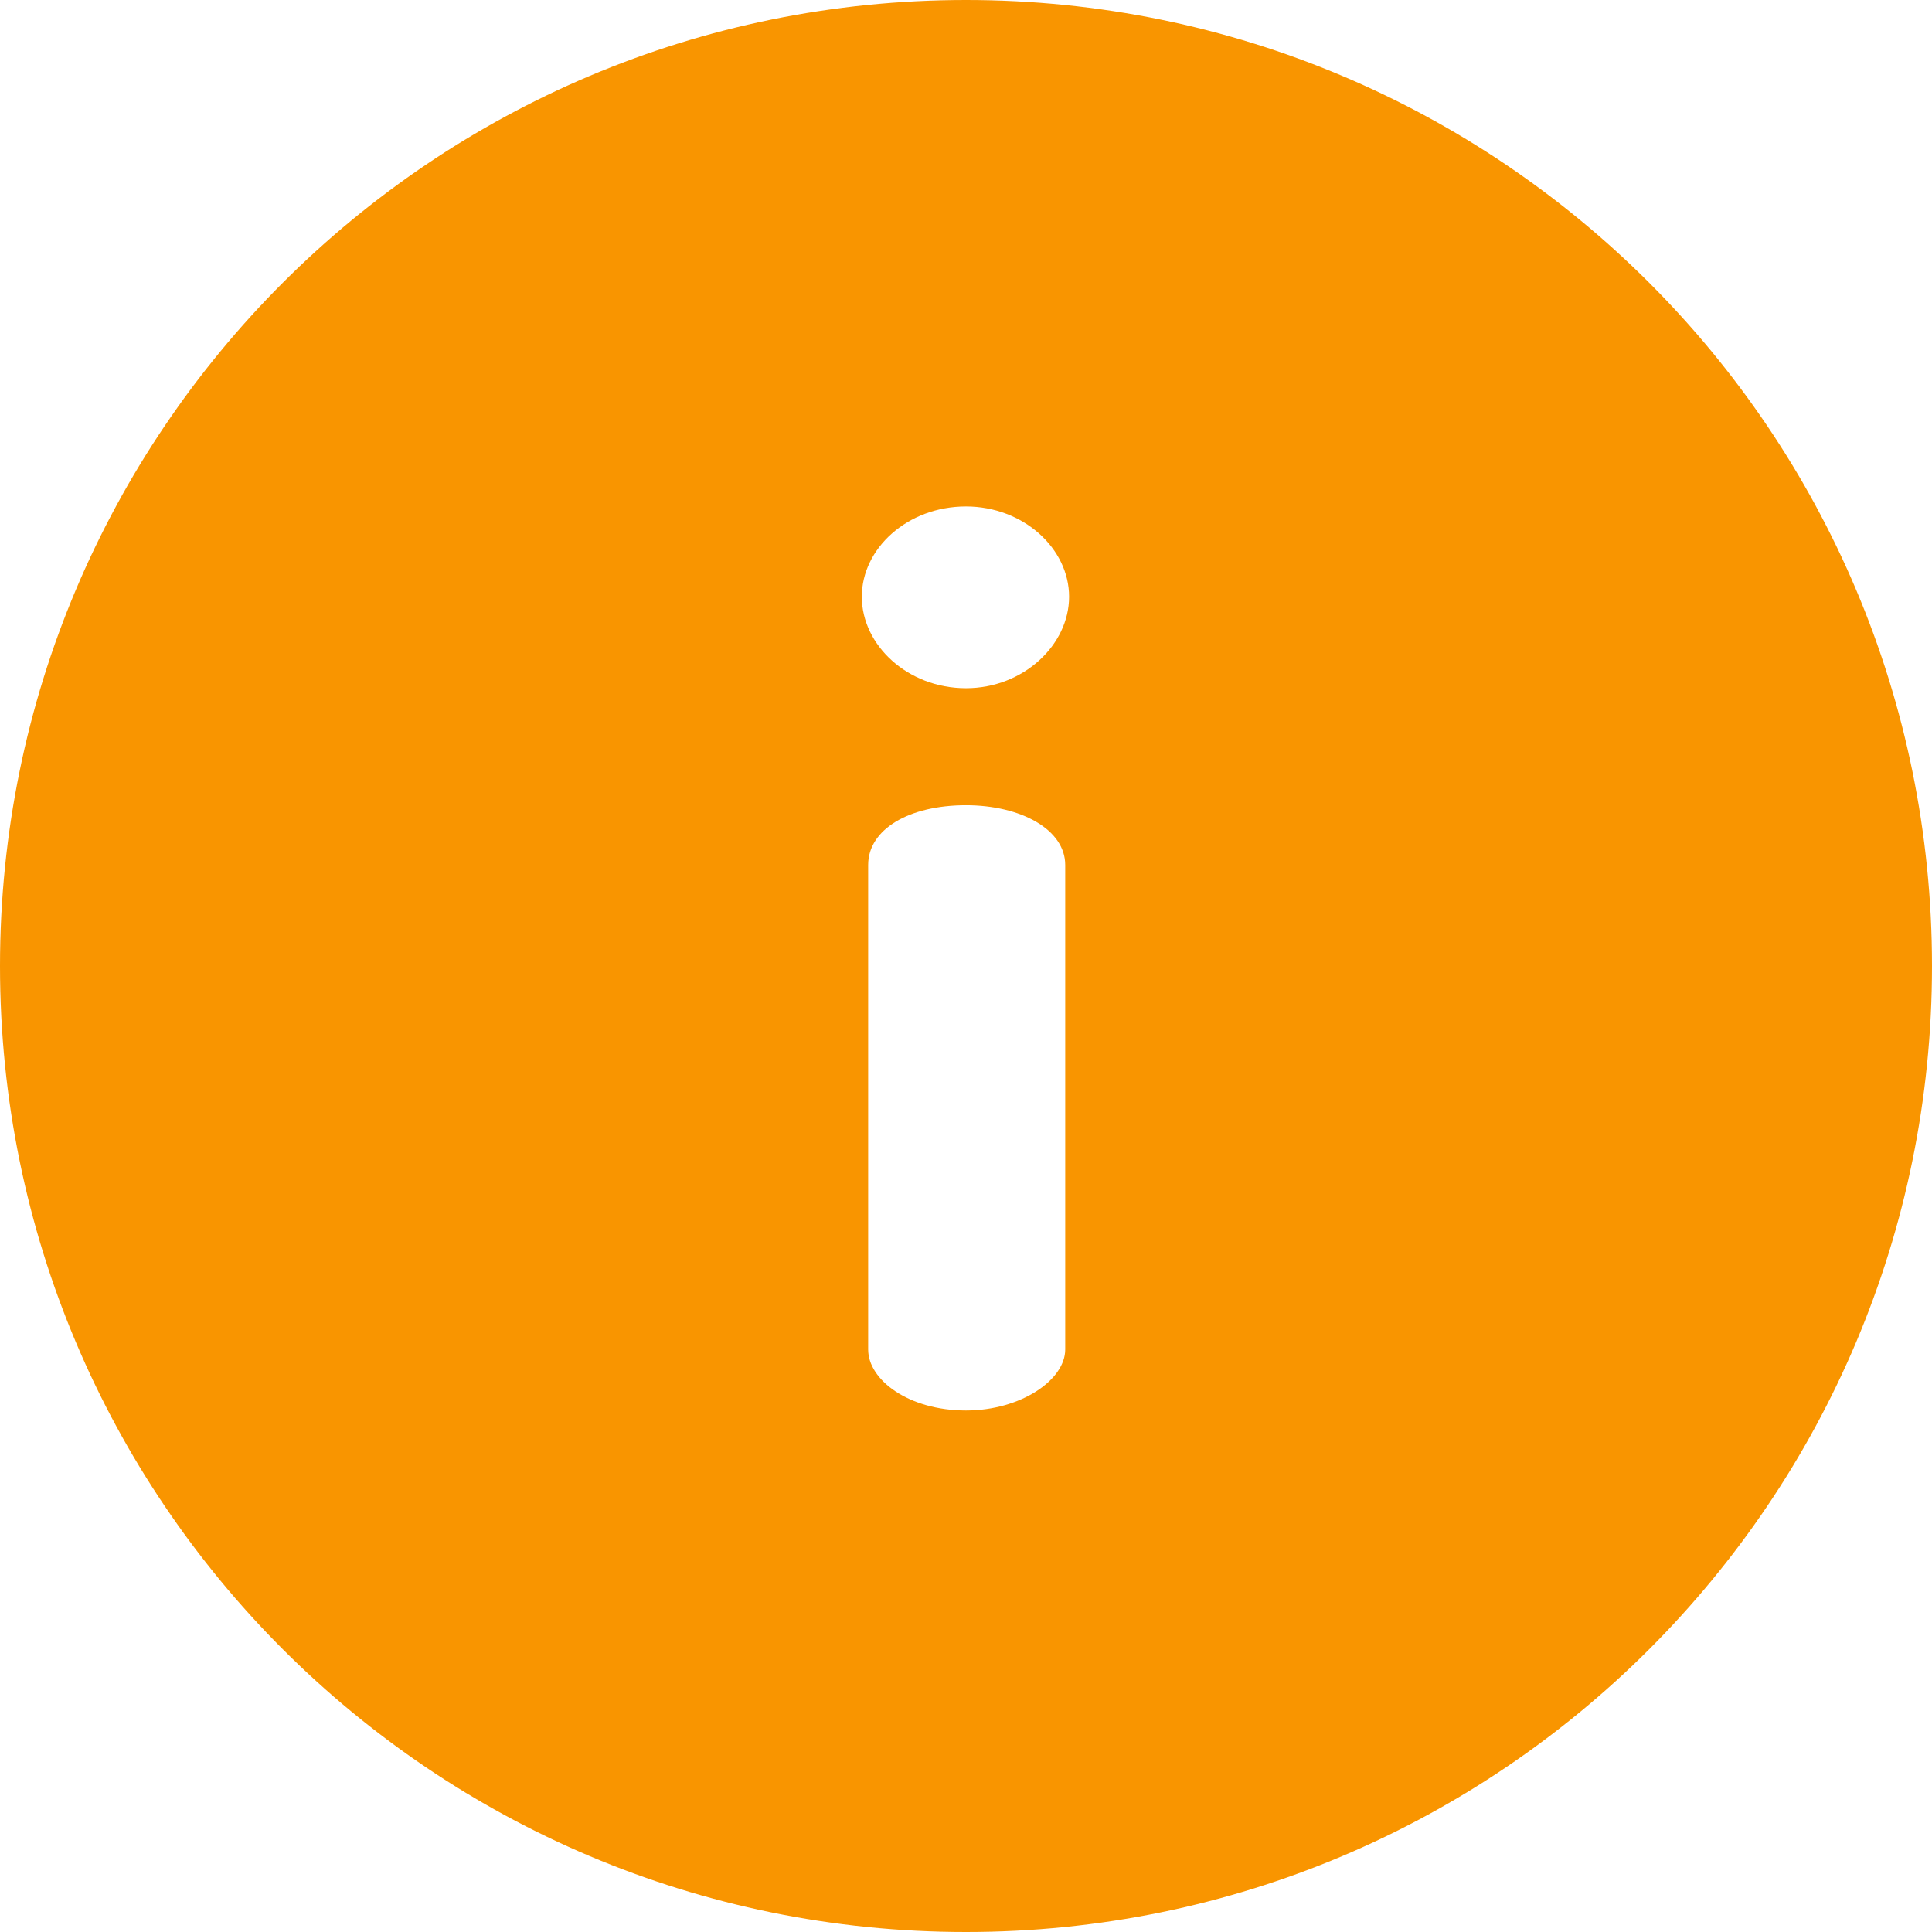
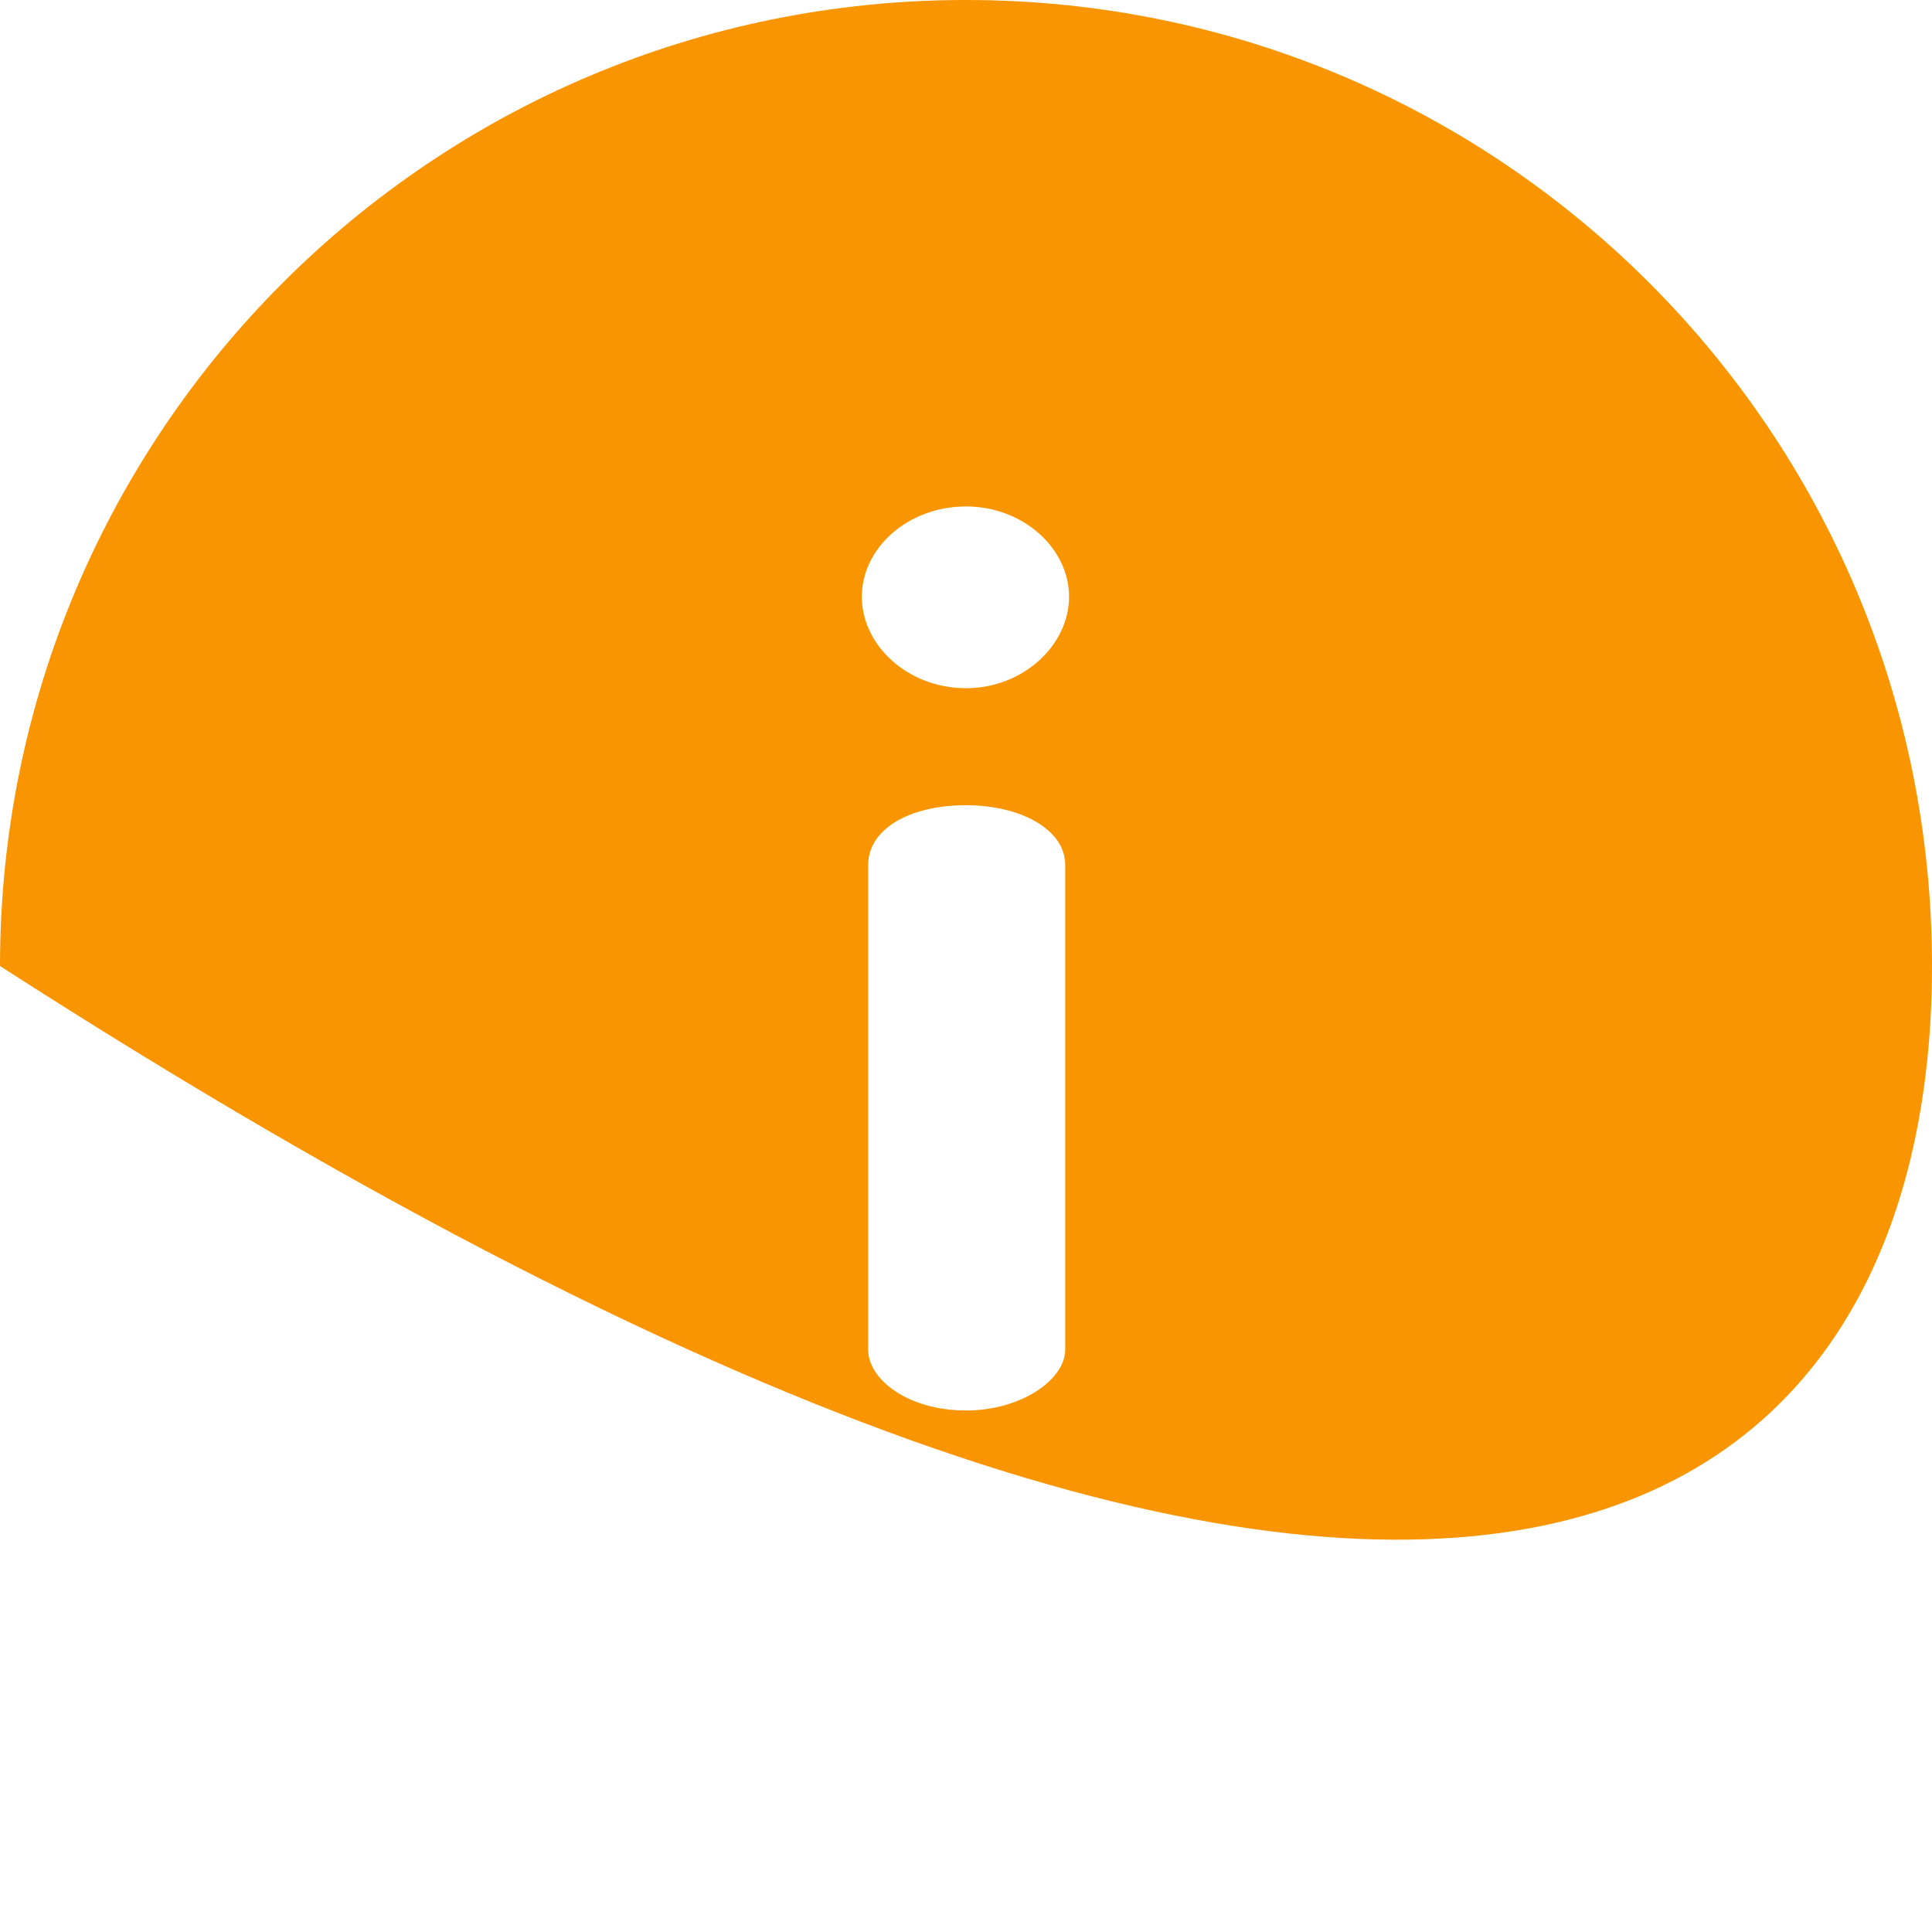
<svg xmlns="http://www.w3.org/2000/svg" width="14px" height="14px" viewBox="0 0 14 14" version="1.1">
  <title>Shape Copy</title>
  <g id="Online-Audio" stroke="none" stroke-width="1" fill="none" fill-rule="evenodd">
    <g id="If-yes-(Creatives)_sm" transform="translate(-70, -1485)" fill="#F99500">
      <g id="Group-2" transform="translate(30, 1320)">
        <g id="Group" transform="translate(20, 155)">
          <g id="info-(1)" transform="translate(20, 10)">
-             <path d="M7,0 C3.131,0 0,3.131 0,7 C0,10.869 3.131,14 7,14 C10.869,14 14,10.869 14,7 C14,3.131 10.869,0 7,0 Z M7.719,9.779 C7.719,10 7.396,10.221 7,10.221 C6.585,10.221 6.291,10 6.291,9.779 L6.291,6.268 C6.291,6.01 6.586,5.835 7,5.835 C7.396,5.835 7.719,6.01 7.719,6.268 L7.719,9.779 Z M7,4.987 C6.576,4.987 6.245,4.674 6.245,4.324 C6.245,3.974 6.576,3.67 7,3.67 C7.415,3.67 7.747,3.974 7.747,4.324 C7.747,4.674 7.415,4.987 7,4.987 Z" id="Shape-Copy" />
+             <path d="M7,0 C3.131,0 0,3.131 0,7 C10.869,14 14,10.869 14,7 C14,3.131 10.869,0 7,0 Z M7.719,9.779 C7.719,10 7.396,10.221 7,10.221 C6.585,10.221 6.291,10 6.291,9.779 L6.291,6.268 C6.291,6.01 6.586,5.835 7,5.835 C7.396,5.835 7.719,6.01 7.719,6.268 L7.719,9.779 Z M7,4.987 C6.576,4.987 6.245,4.674 6.245,4.324 C6.245,3.974 6.576,3.67 7,3.67 C7.415,3.67 7.747,3.974 7.747,4.324 C7.747,4.674 7.415,4.987 7,4.987 Z" id="Shape-Copy" />
          </g>
        </g>
      </g>
    </g>
  </g>
</svg>